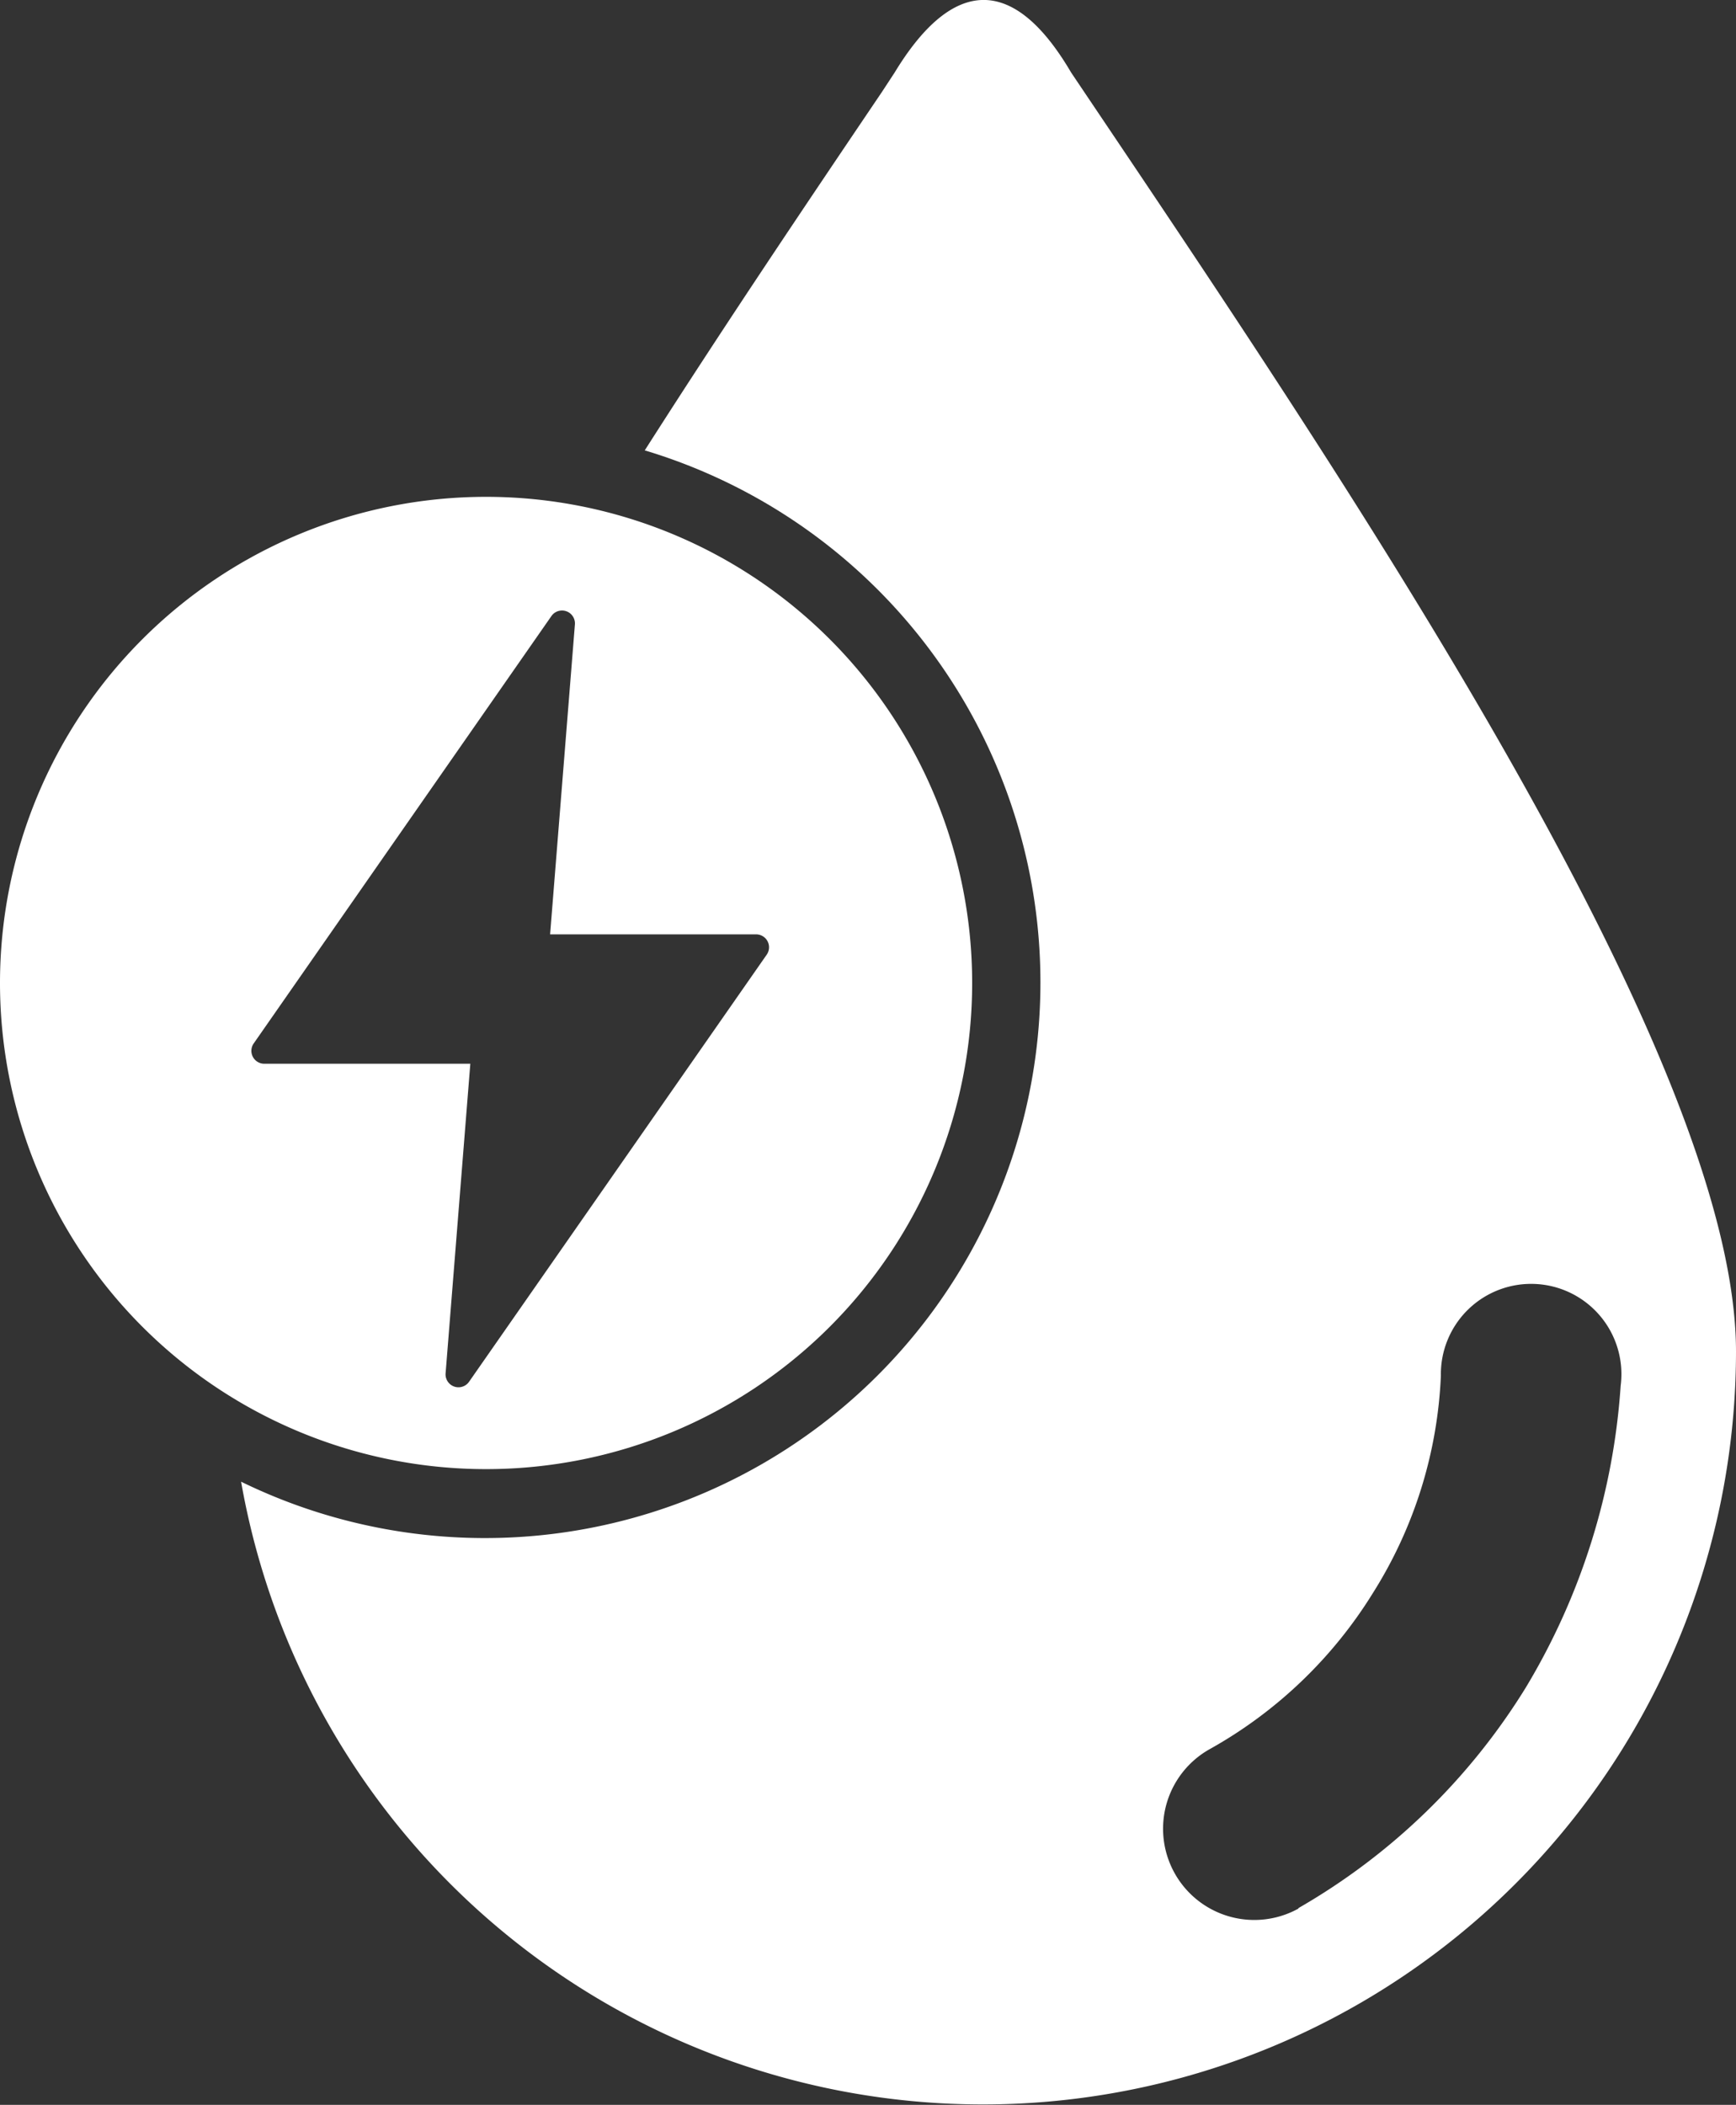
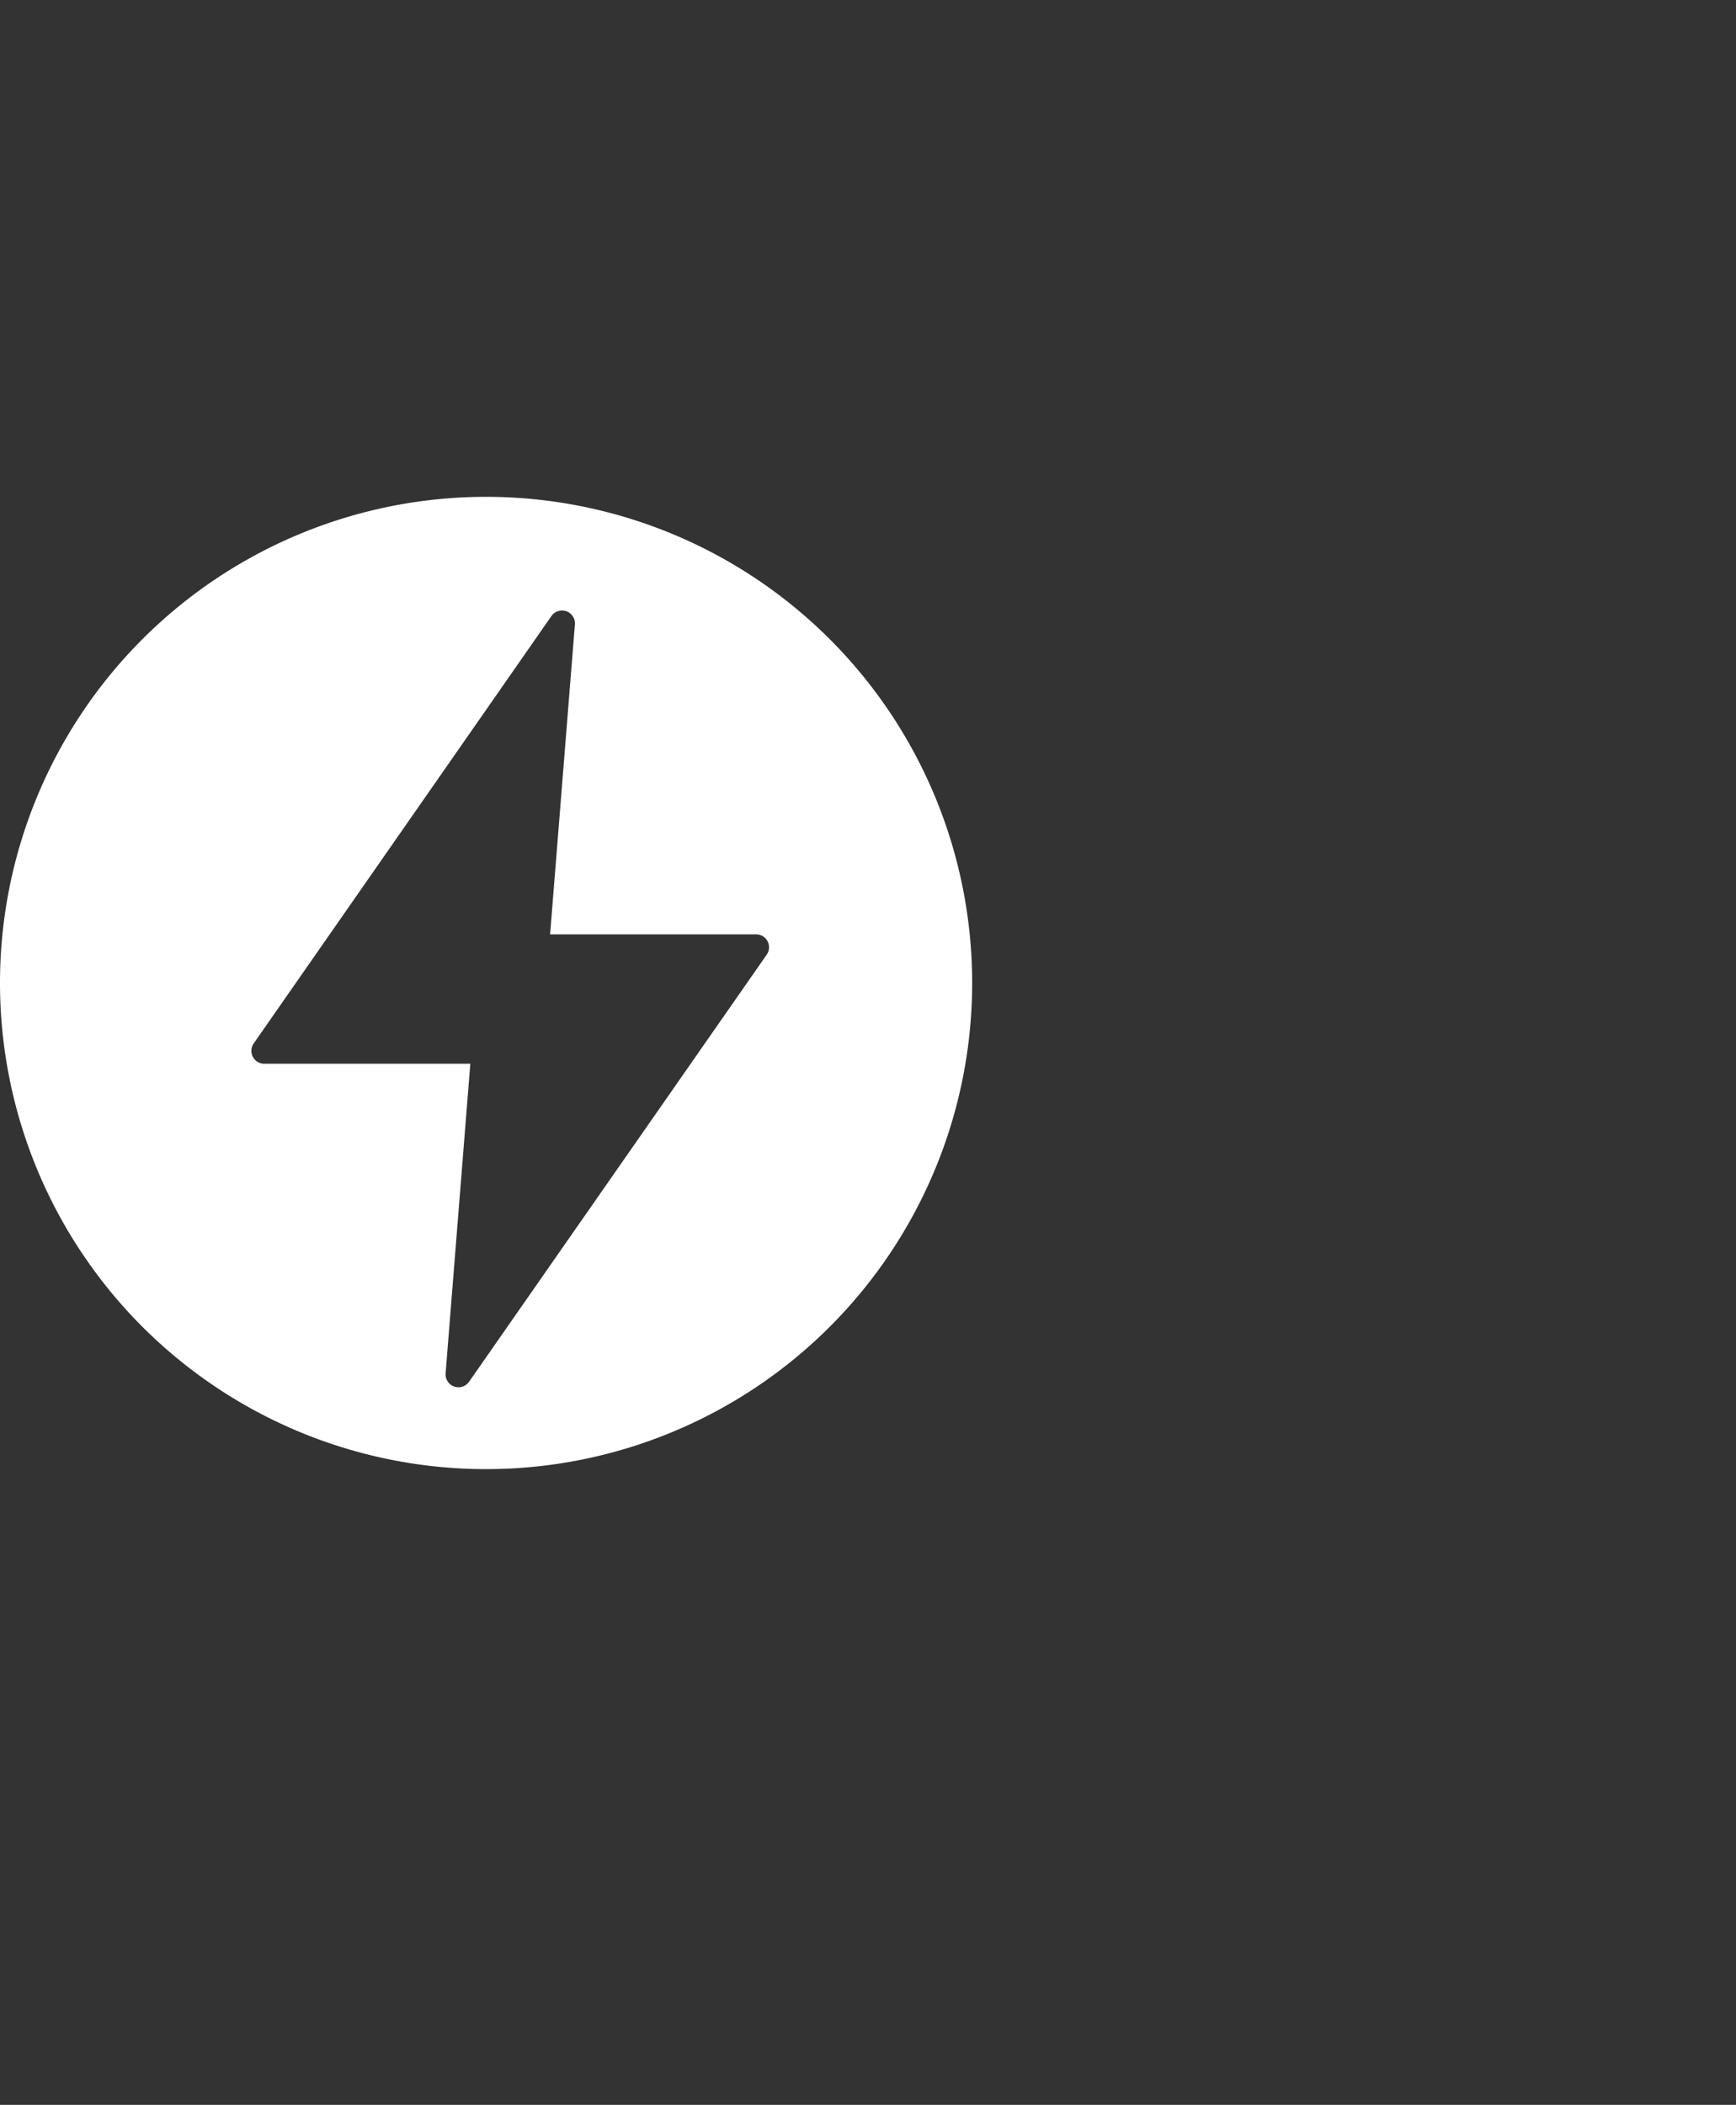
<svg xmlns="http://www.w3.org/2000/svg" width="25" height="30.308" viewBox="0 0 25 30.308">
  <rect x="0" y="0" width="25" height="30.308" fill="#333333" stroke="none" />
  <g id="_9" data-name="9" transform="translate(-4 -2.846)">
-     <path id="Path_120" data-name="Path 120" d="M16.884,3.89c.831-1.368,1.71-1.417,2.541,0l.306.455C23.536,10,29,18.123,29,22.308A10.846,10.846,0,0,1,7.472,24.181,8,8,0,1,0,13.285,9.331C14.453,7.5,15.642,5.737,16.7,4.171ZM22.7,30.32a9.276,9.276,0,0,0,3.273-3.175A9.679,9.679,0,0,0,27.339,22.8a1.3,1.3,0,1,0-2.589-.146,6.368,6.368,0,0,1-.977,3.127,6.467,6.467,0,0,1-2.345,2.247,1.312,1.312,0,0,0,1.27,2.3Z" fill="#fff" fill-rule="evenodd" />
    <path id="Path_121" data-name="Path 121" d="M11,24a7,7,0,1,0-7-7A7,7,0,0,0,11,24Zm.94-12.282a.186.186,0,0,1,.339.121L11.922,16.3h2.966a.186.186,0,0,1,.153.293l-4.286,6.149a.186.186,0,0,1-.338-.121l.356-4.458H7.807a.186.186,0,0,1-.153-.293Z" fill="#fff" fill-rule="evenodd" />
  </g>
</svg>